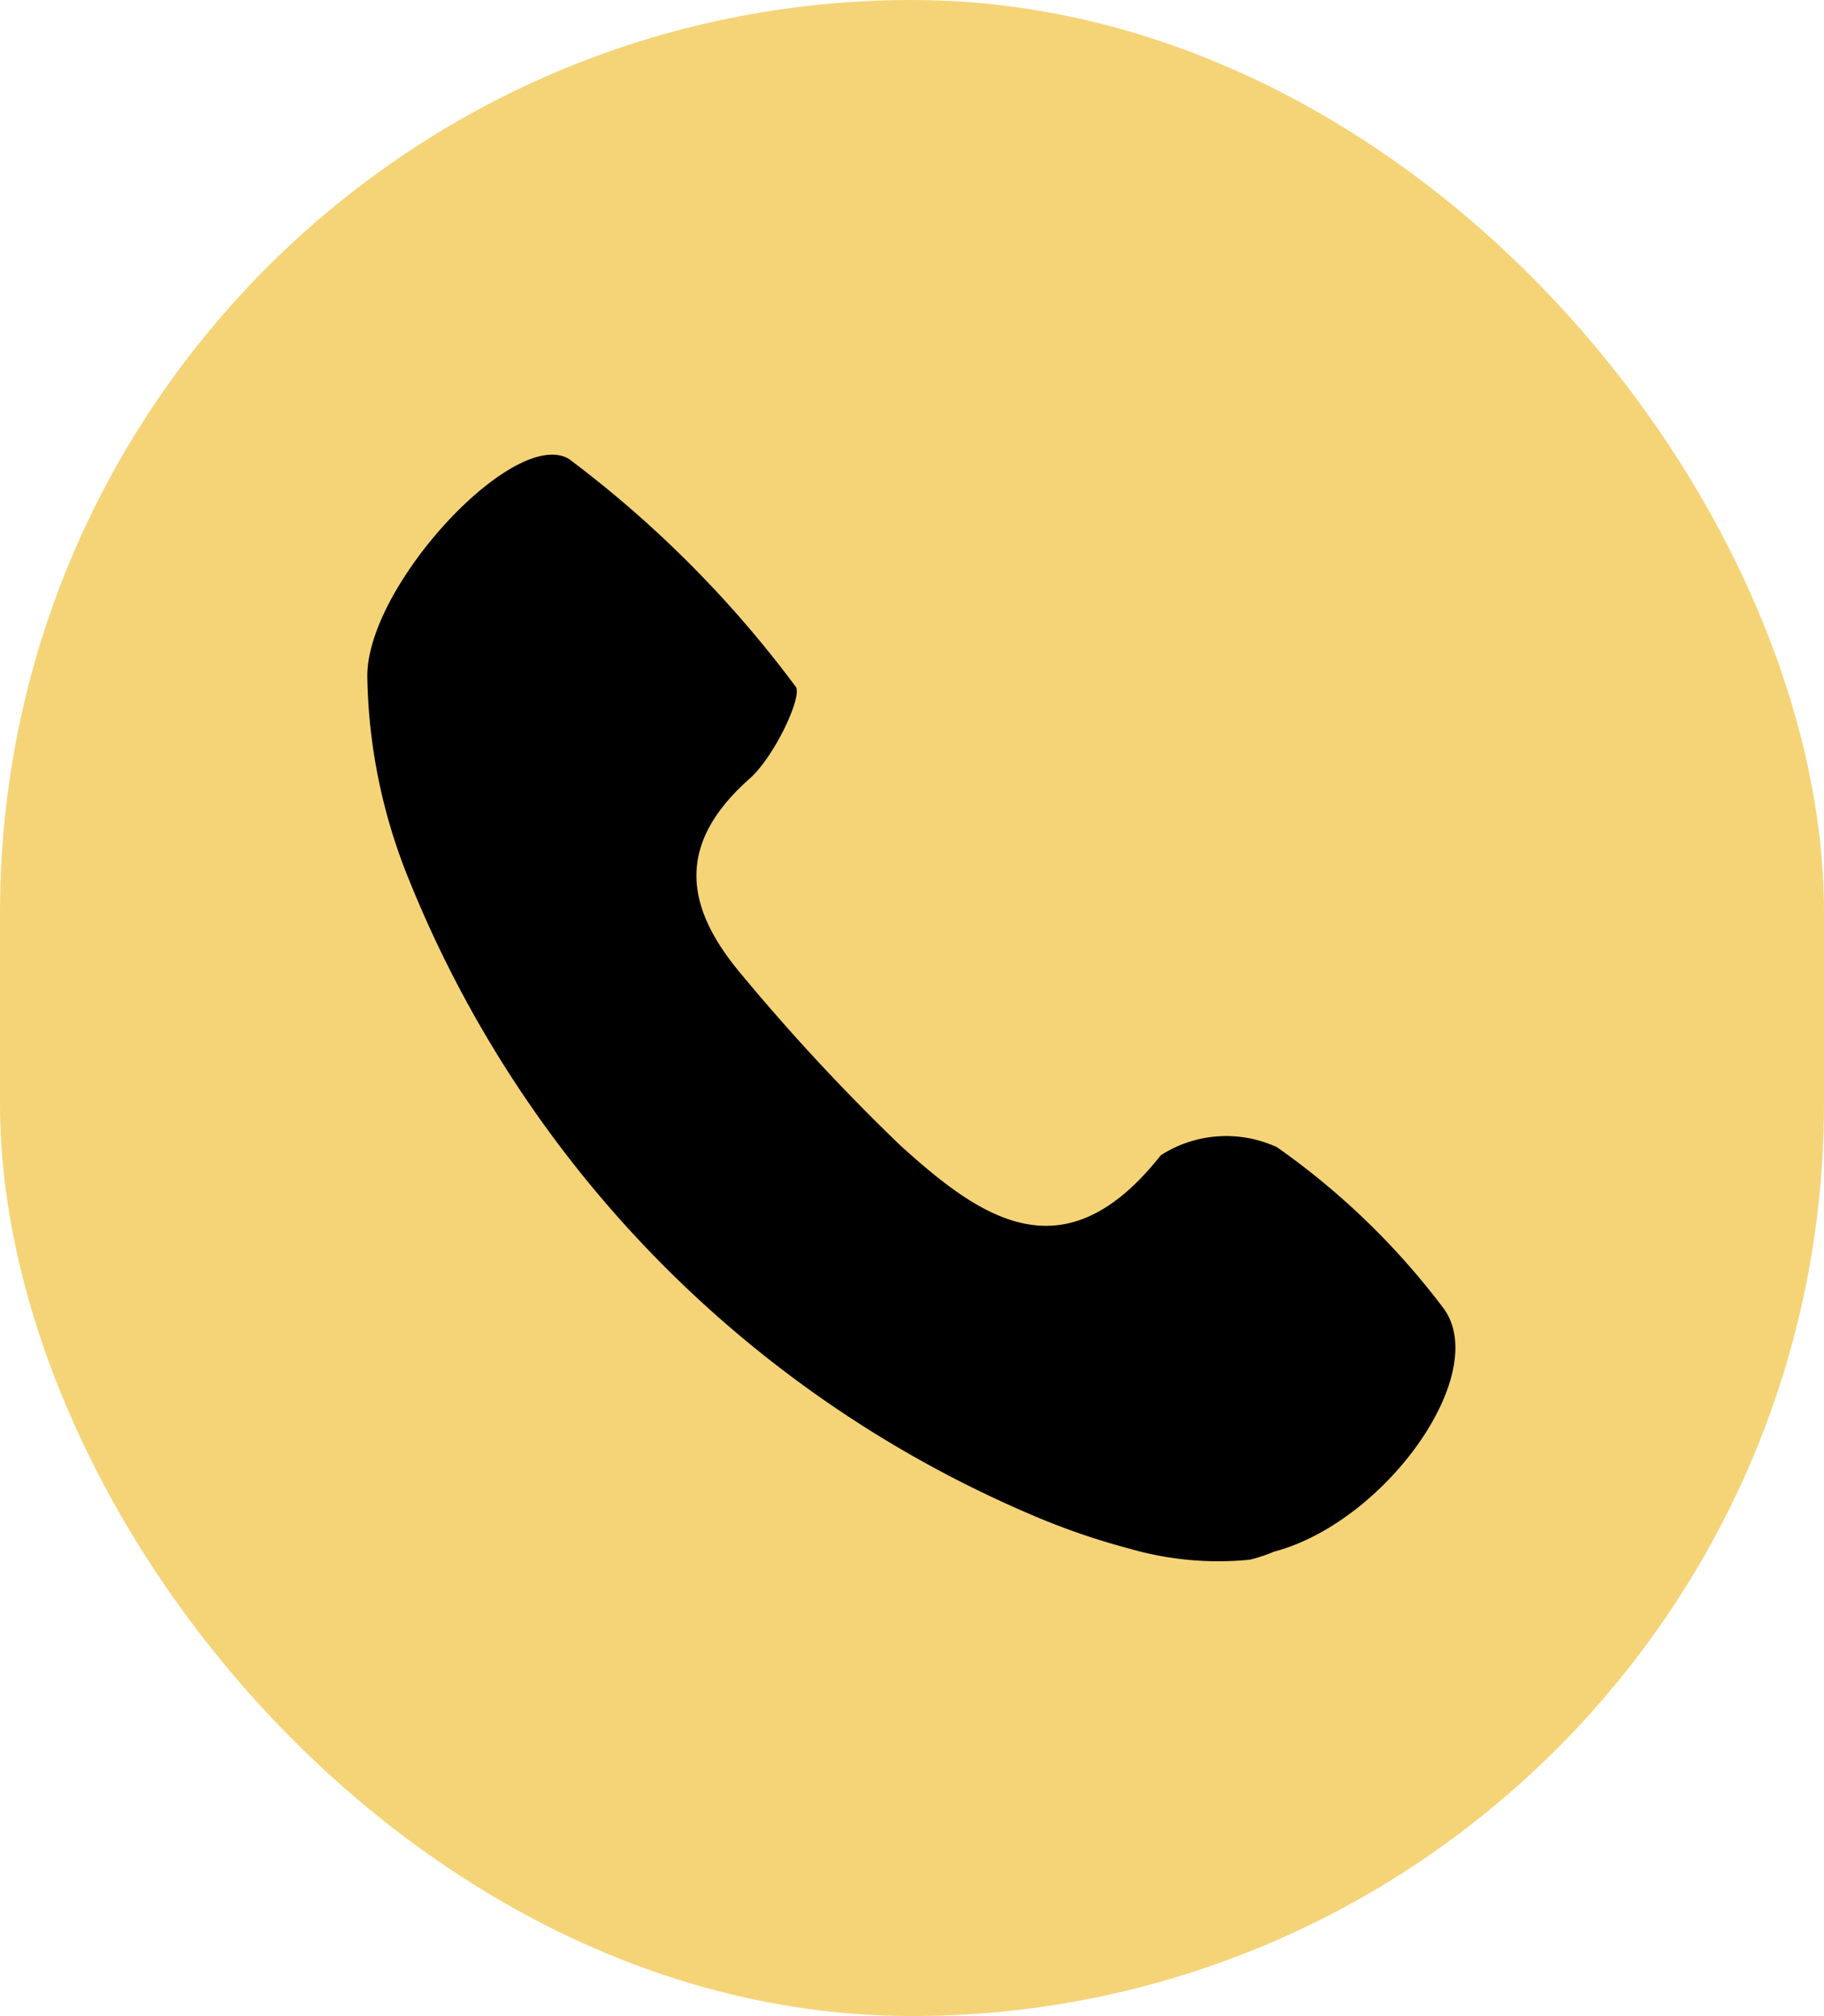
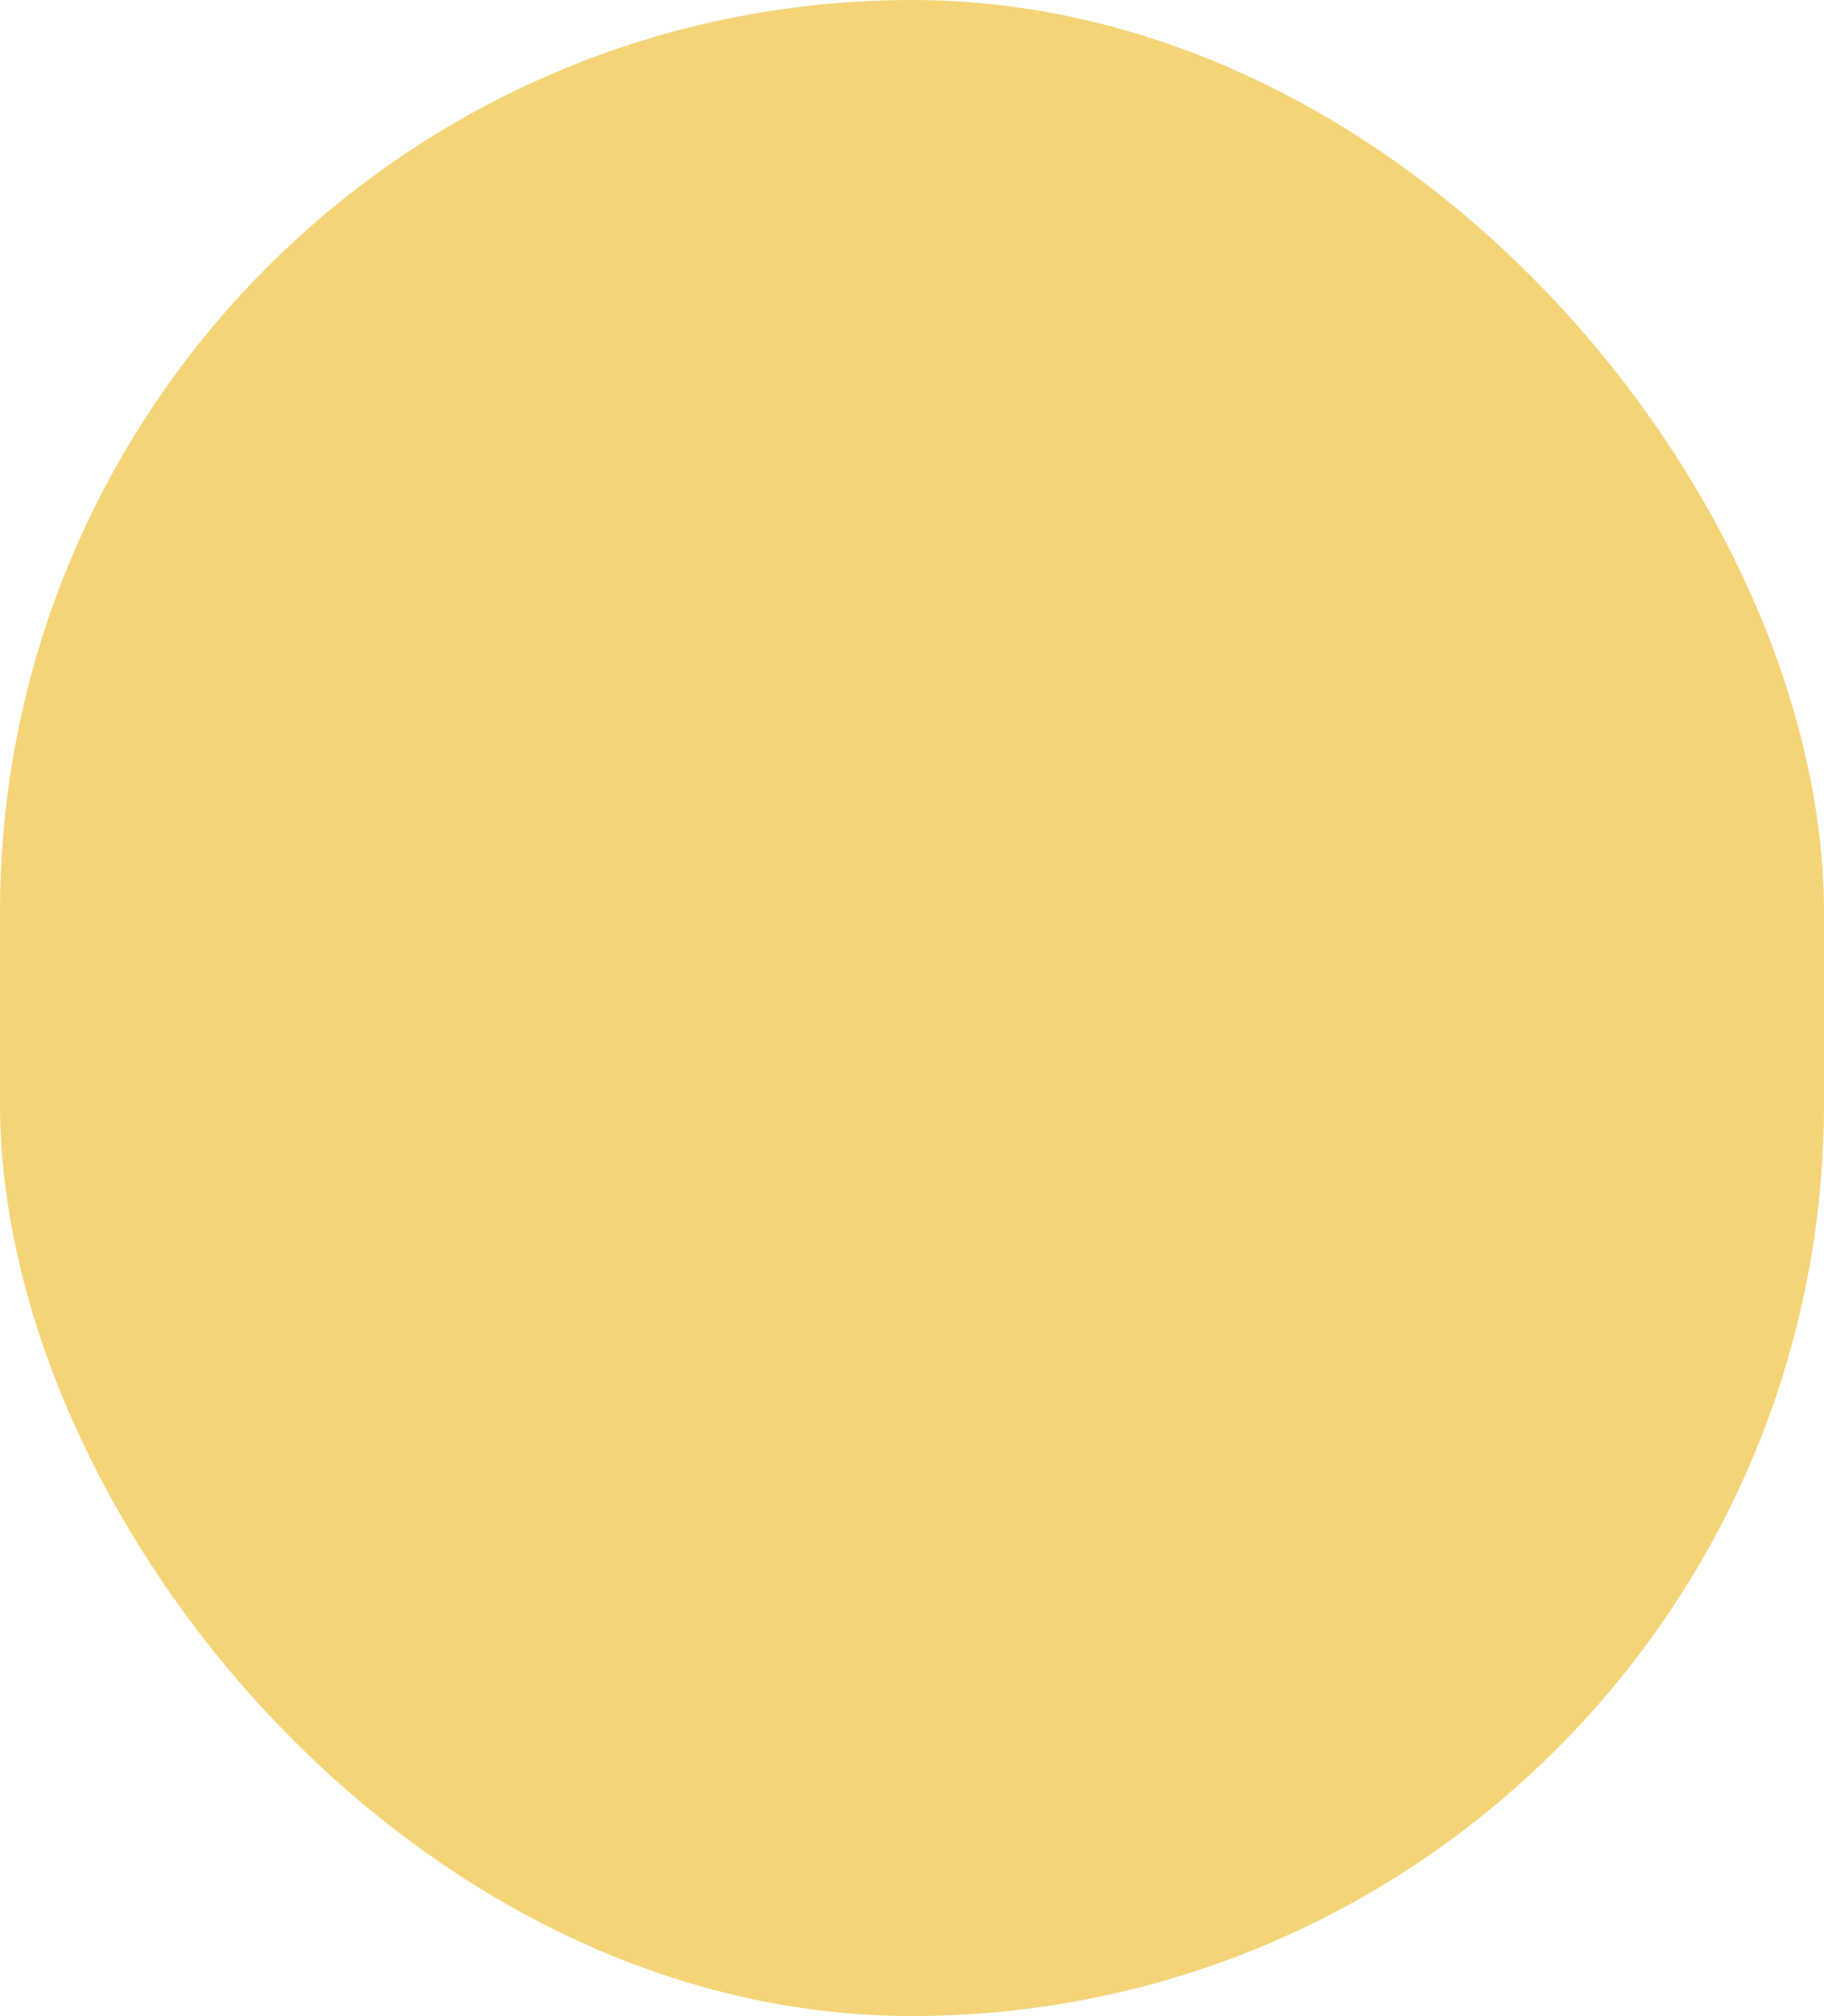
<svg xmlns="http://www.w3.org/2000/svg" id="Layer_1" data-name="Layer 1" viewBox="0 0 70.02 77.36">
  <defs>
    <style>.cls-1{fill:#f5d478;}</style>
  </defs>
  <title>CALL icon</title>
  <rect class="cls-1" width="70.02" height="77.36" rx="35.01" />
-   <path d="M54.87,67.83a12.3,12.3,0,0,1-4.63-.43,26.83,26.83,0,0,1-3.57-1.22A44.63,44.63,0,0,1,22.61,41.76,21.49,21.49,0,0,1,21,33.92c0-3.5,5.66-9.57,7.74-8.33a42.84,42.84,0,0,1,8.72,8.76c.22.43-.87,2.74-1.83,3.55-2.8,2.51-2.42,4.9-.3,7.43a79.8,79.8,0,0,0,6.13,6.6c3.09,2.8,6.29,5.08,10,.38A4.65,4.65,0,0,1,55.92,52a28.48,28.48,0,0,1,6.4,6.19c1.83,2.51-2.24,8.2-6.51,9.33A6,6,0,0,1,54.87,67.83Z" transform="translate(-6.9 -7.98)" />
</svg>